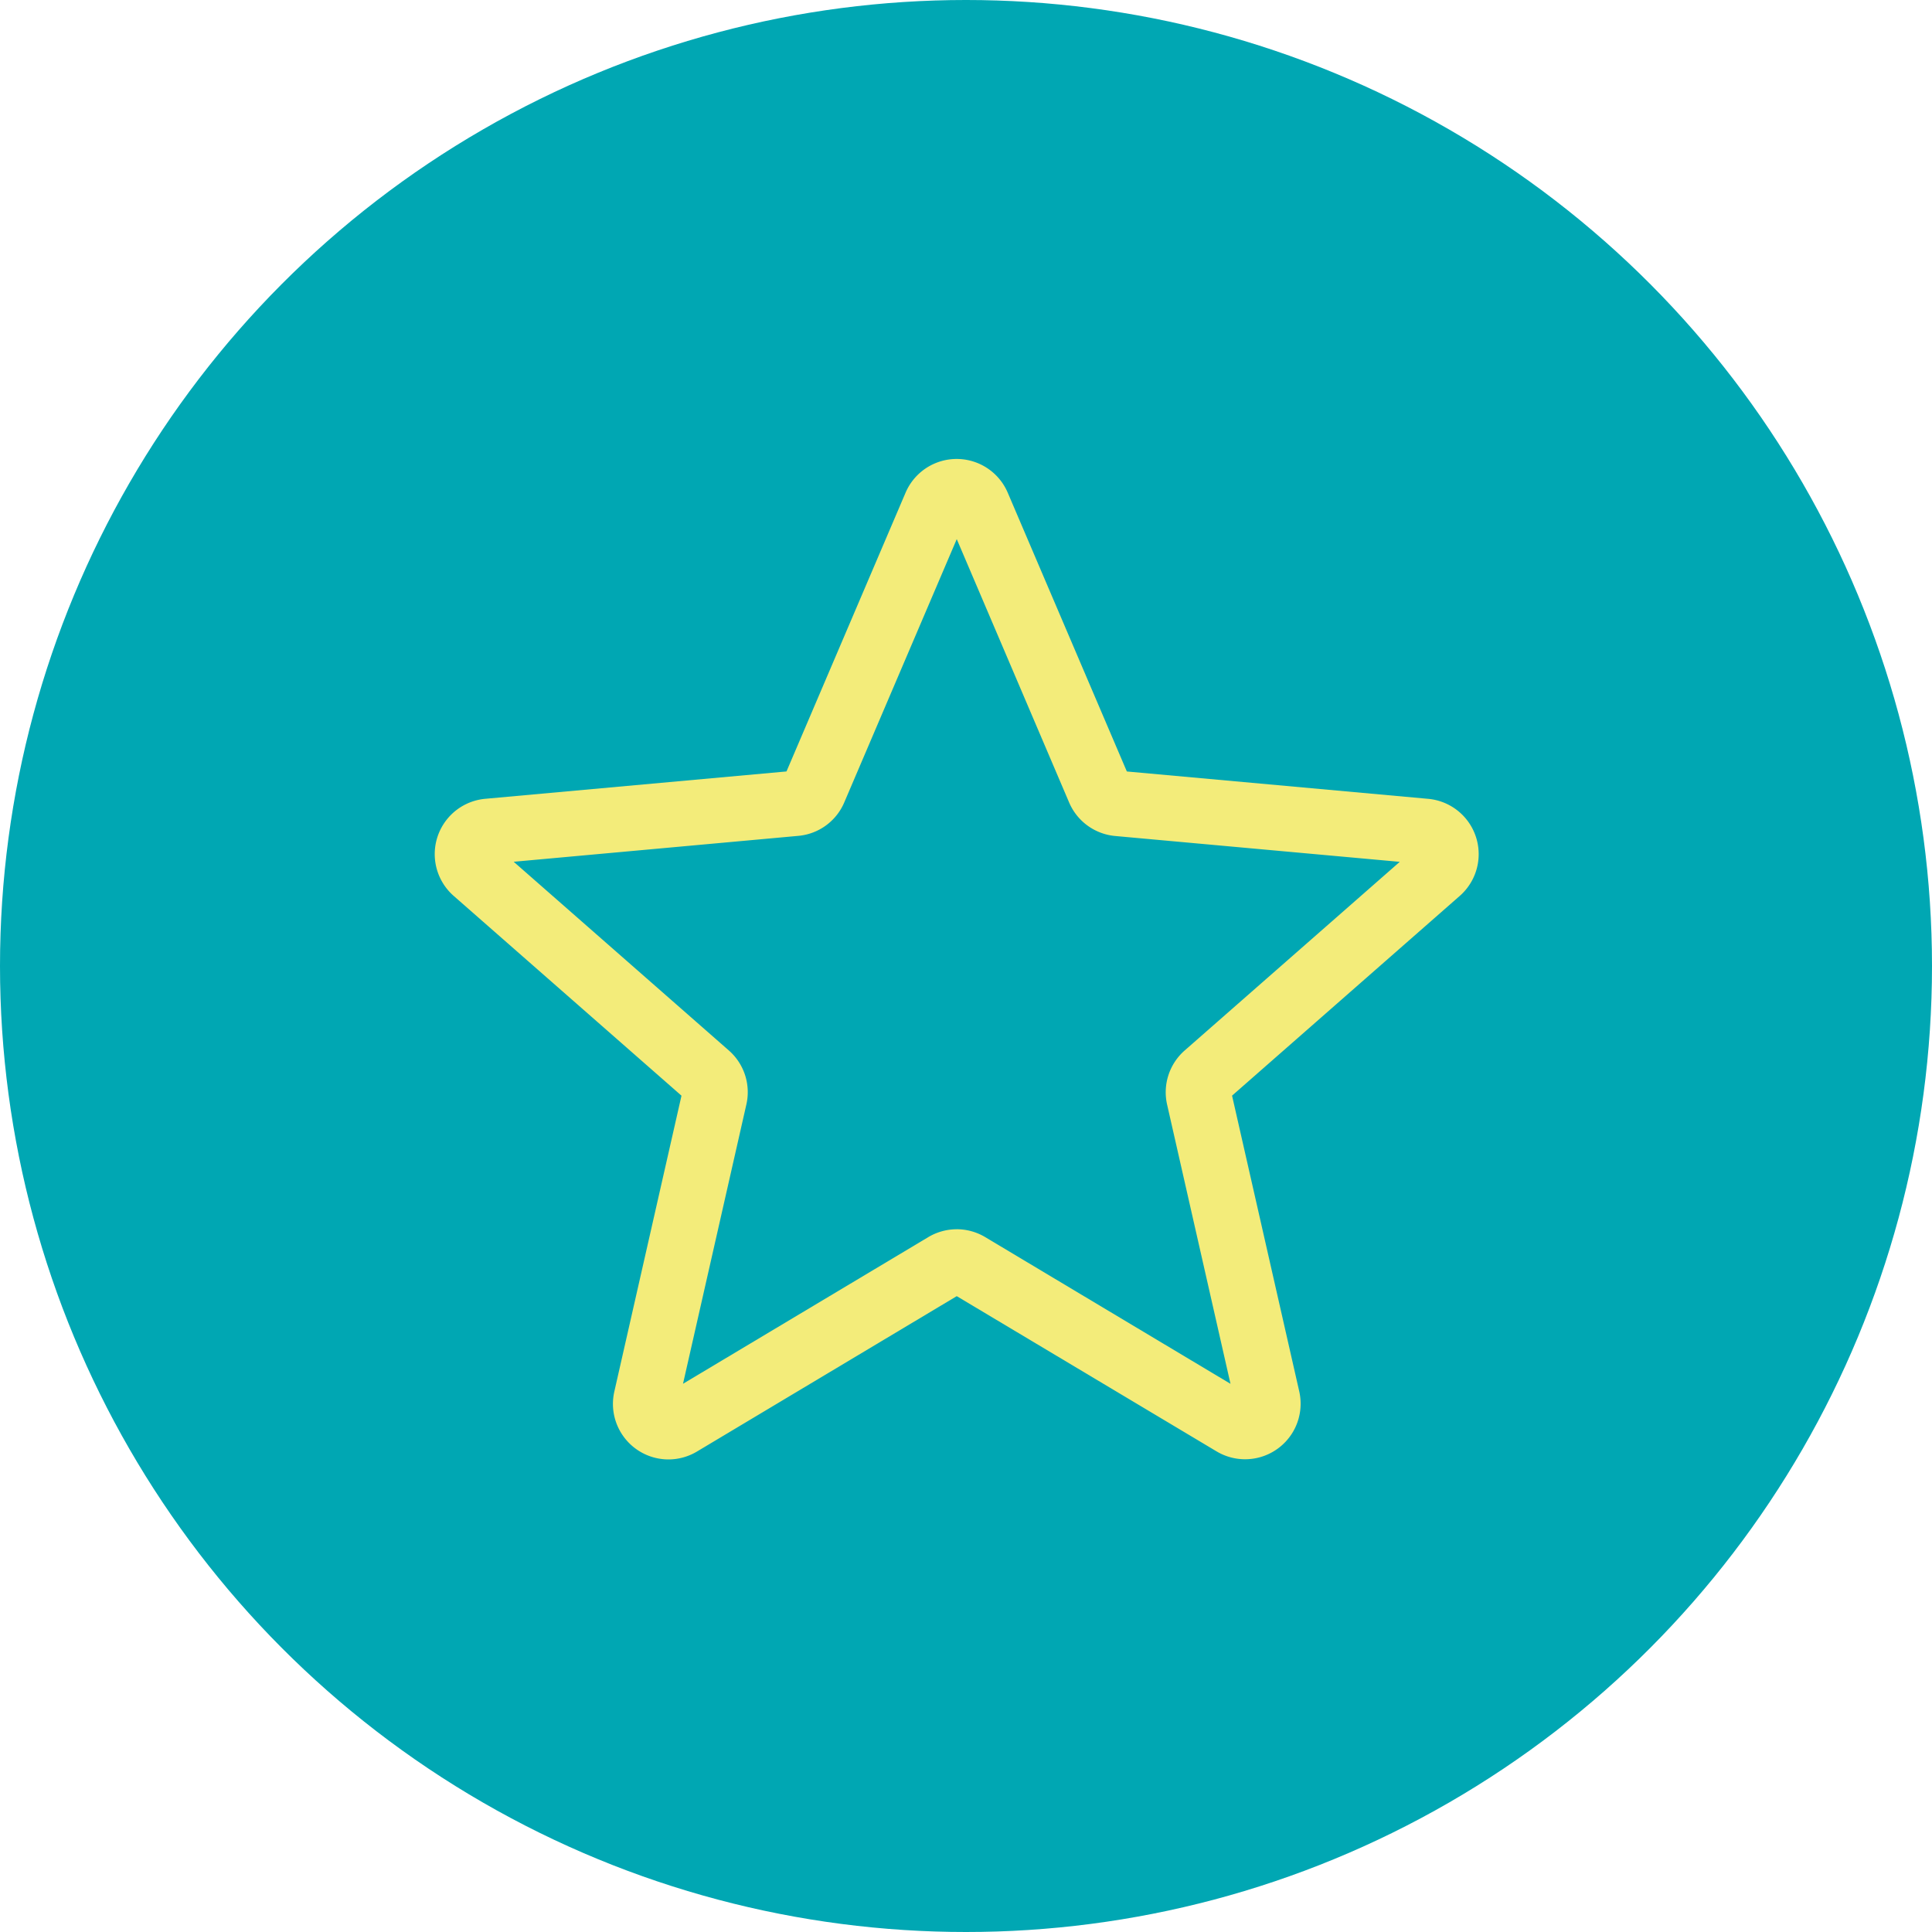
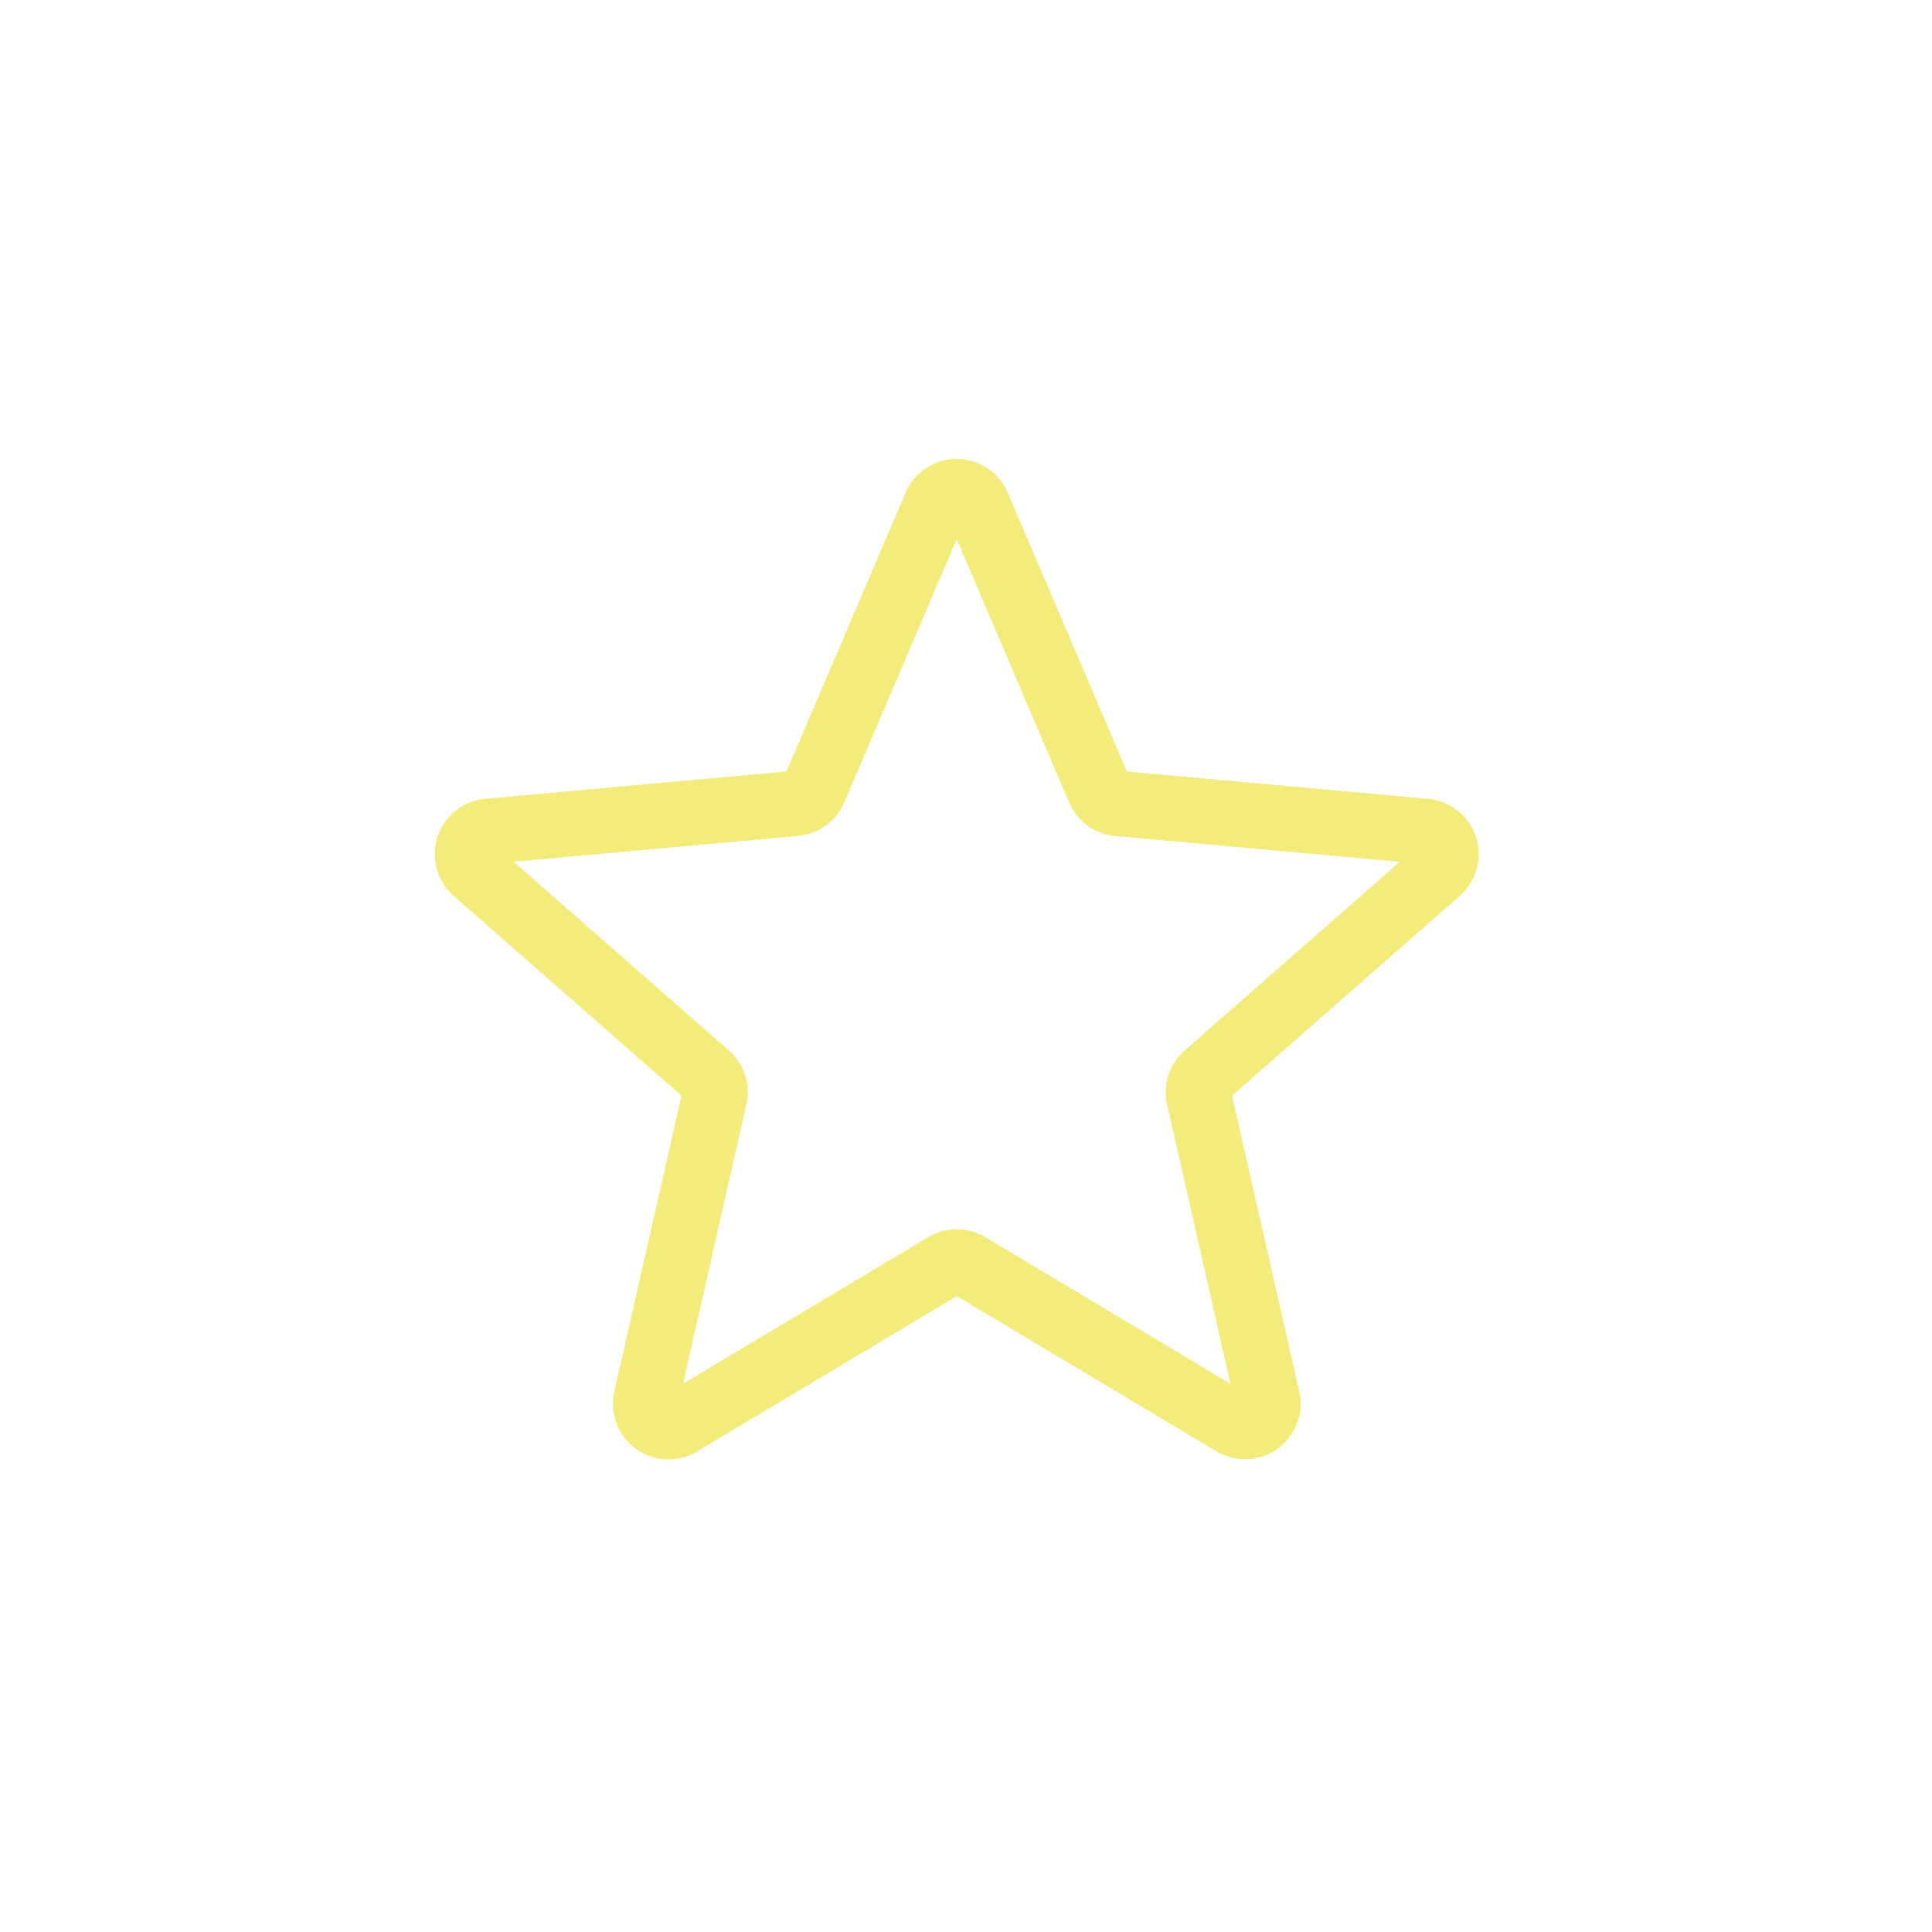
<svg xmlns="http://www.w3.org/2000/svg" width="80" height="80" viewBox="0 0 80 80">
  <defs>
    <style>.a{fill:#00a7b3;}.b{fill:#f3ec7a;}</style>
  </defs>
  <g transform="translate(-1311 -813)">
    <g transform="translate(531 22)">
-       <circle class="a" cx="40" cy="40" r="40" transform="translate(780 791)" />
-     </g>
+       </g>
    <path class="b" d="M9.677,41.924a2.3,2.3,0,0,1-2.239-2.81l2.781-12.252L.787,18.59a2.3,2.3,0,0,1,1.3-4.021l12.48-1.133L19.5,1.888a2.3,2.3,0,0,1,4.226,0l4.934,11.549,12.478,1.133a2.3,2.3,0,0,1,1.306,4.021L33.017,26.86,35.8,39.112a2.3,2.3,0,0,1-3.419,2.482L21.617,35.163,10.855,41.6A2.3,2.3,0,0,1,9.677,41.924Zm11.94-9.532a2.3,2.3,0,0,1,1.178.326l10.157,6.075L30.327,27.229a2.3,2.3,0,0,1,.728-2.239l8.906-7.811-11.783-1.07a2.3,2.3,0,0,1-1.91-1.393l-4.651-10.9-4.657,10.9a2.289,2.289,0,0,1-1.9,1.387L3.271,17.176l8.906,7.811a2.293,2.293,0,0,1,.728,2.241L10.282,38.791l10.157-6.073A2.3,2.3,0,0,1,21.617,32.393ZM14.474,13.659a.005.005,0,0,1,0,0Zm14.282-.005,0,0S28.758,13.655,28.756,13.654Zm0,0" transform="translate(1329 831.508)" />
  </g>
</svg>